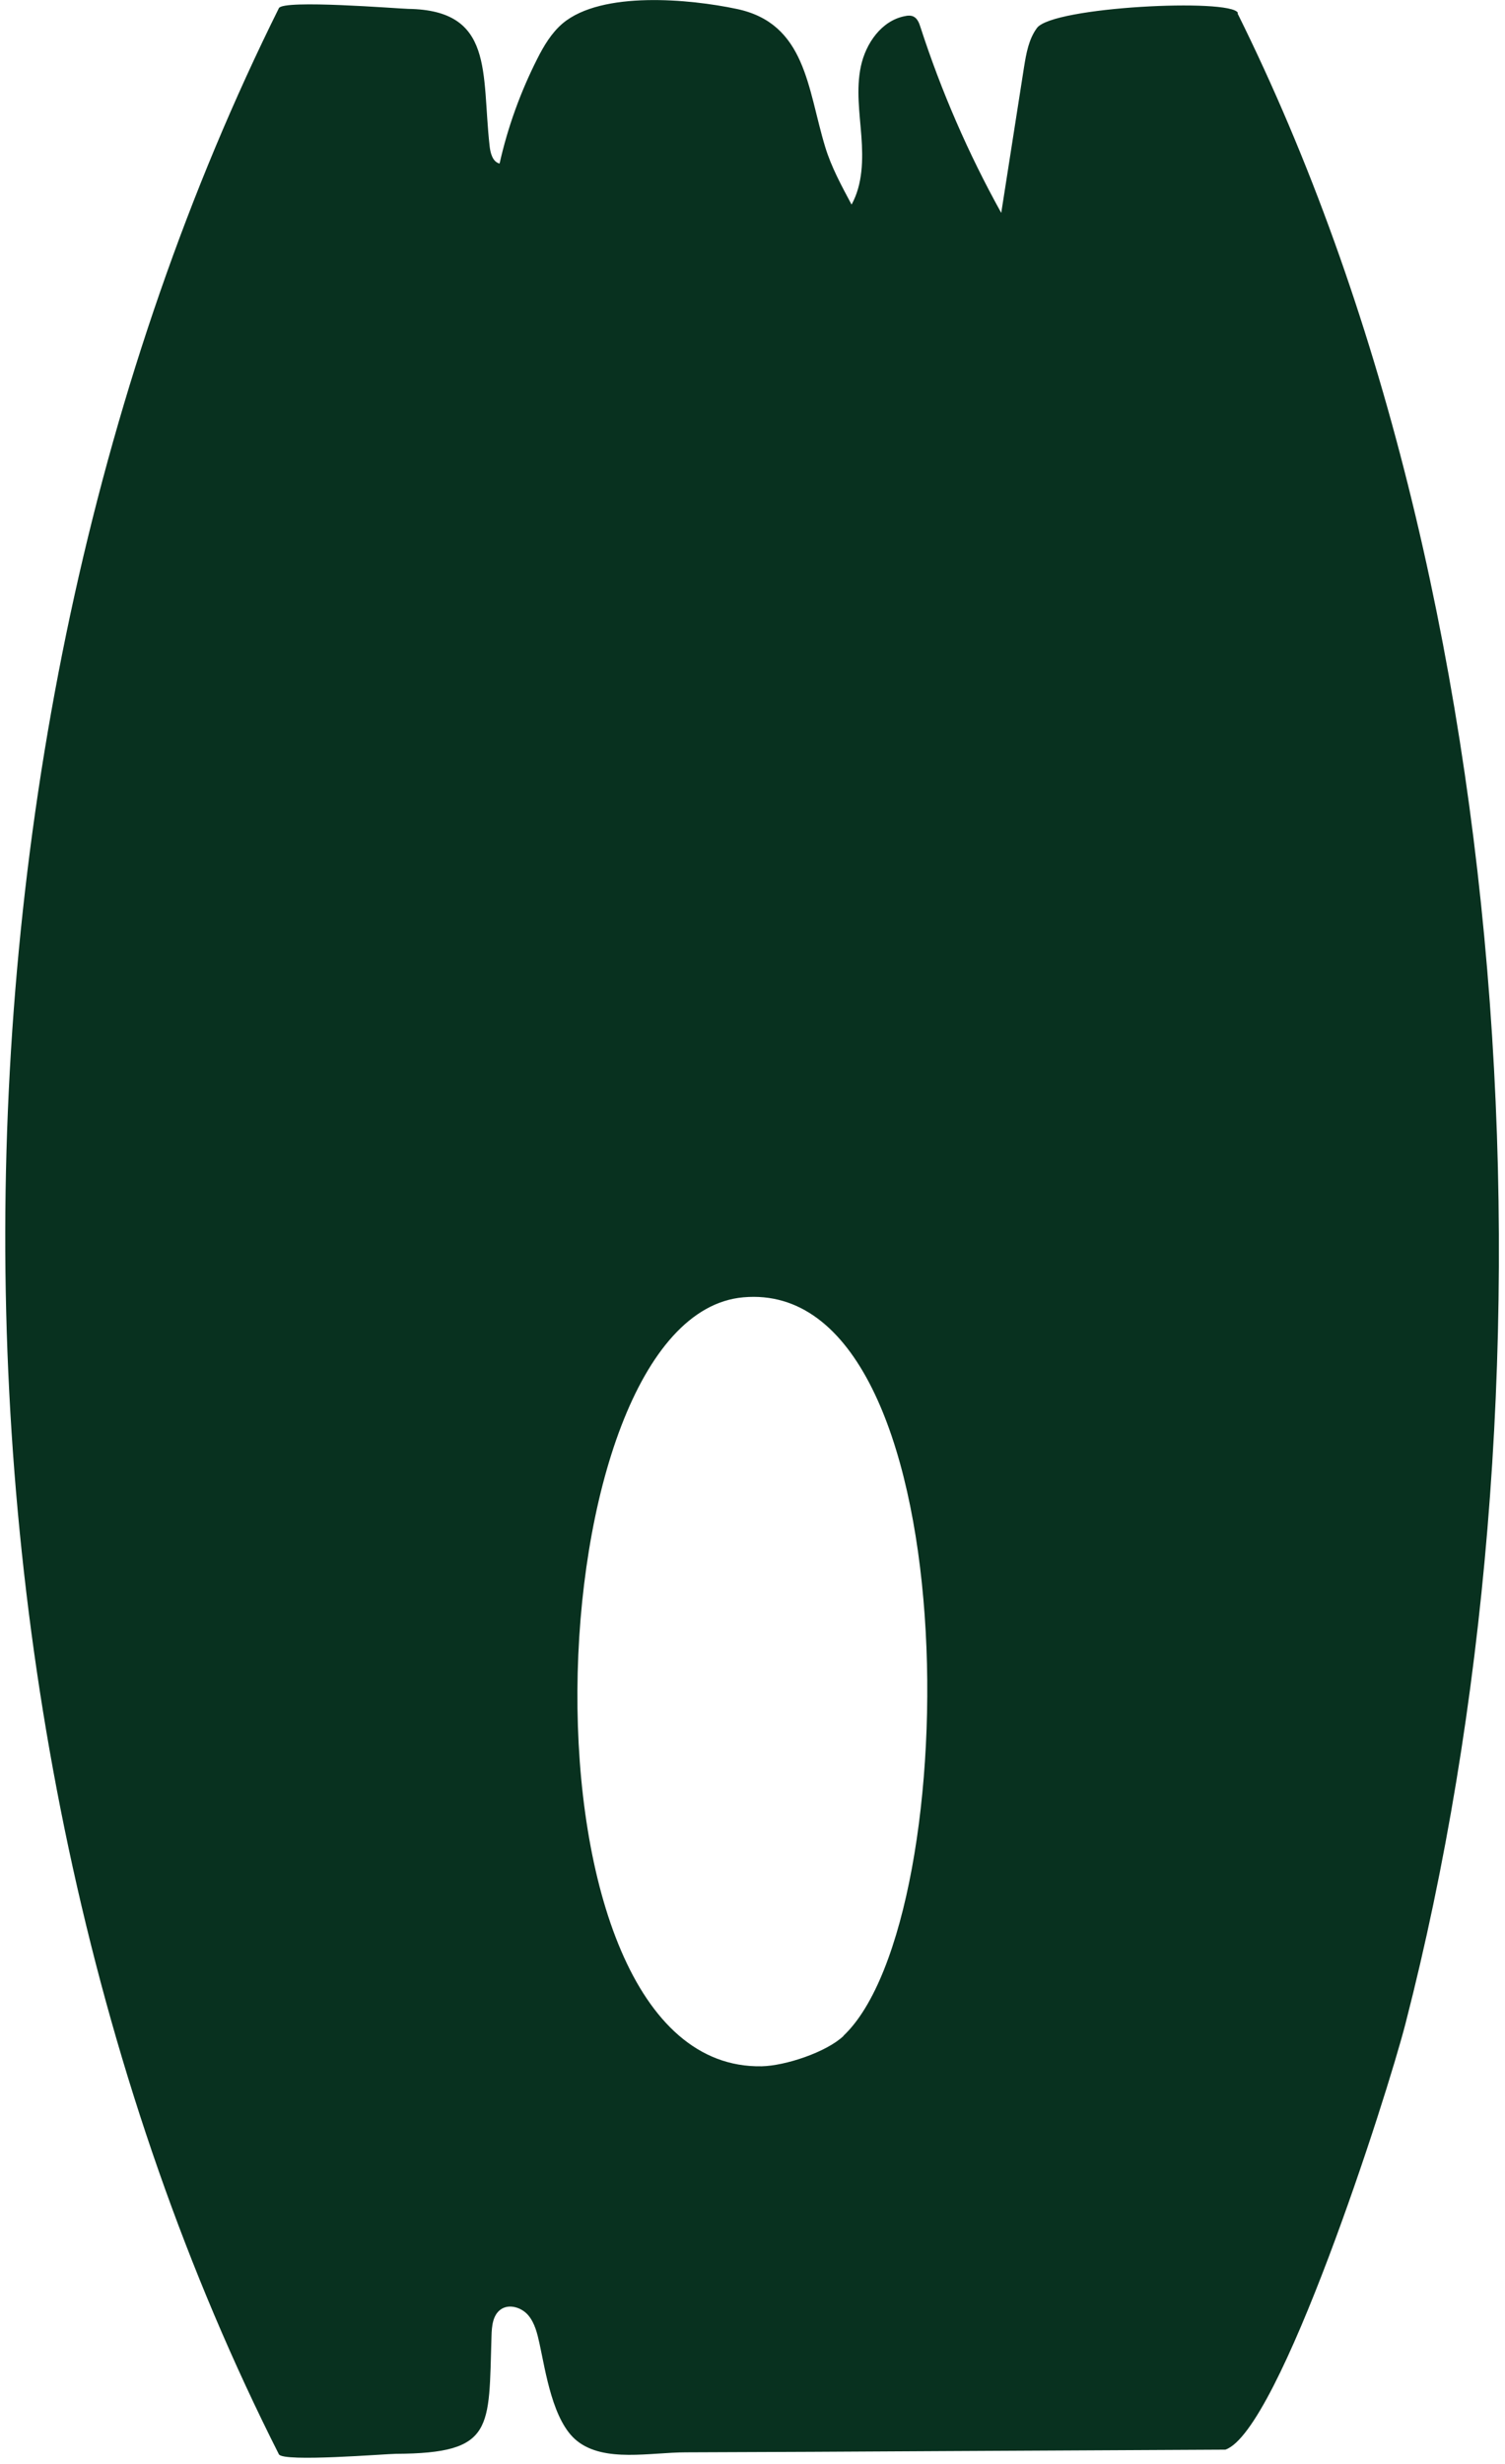
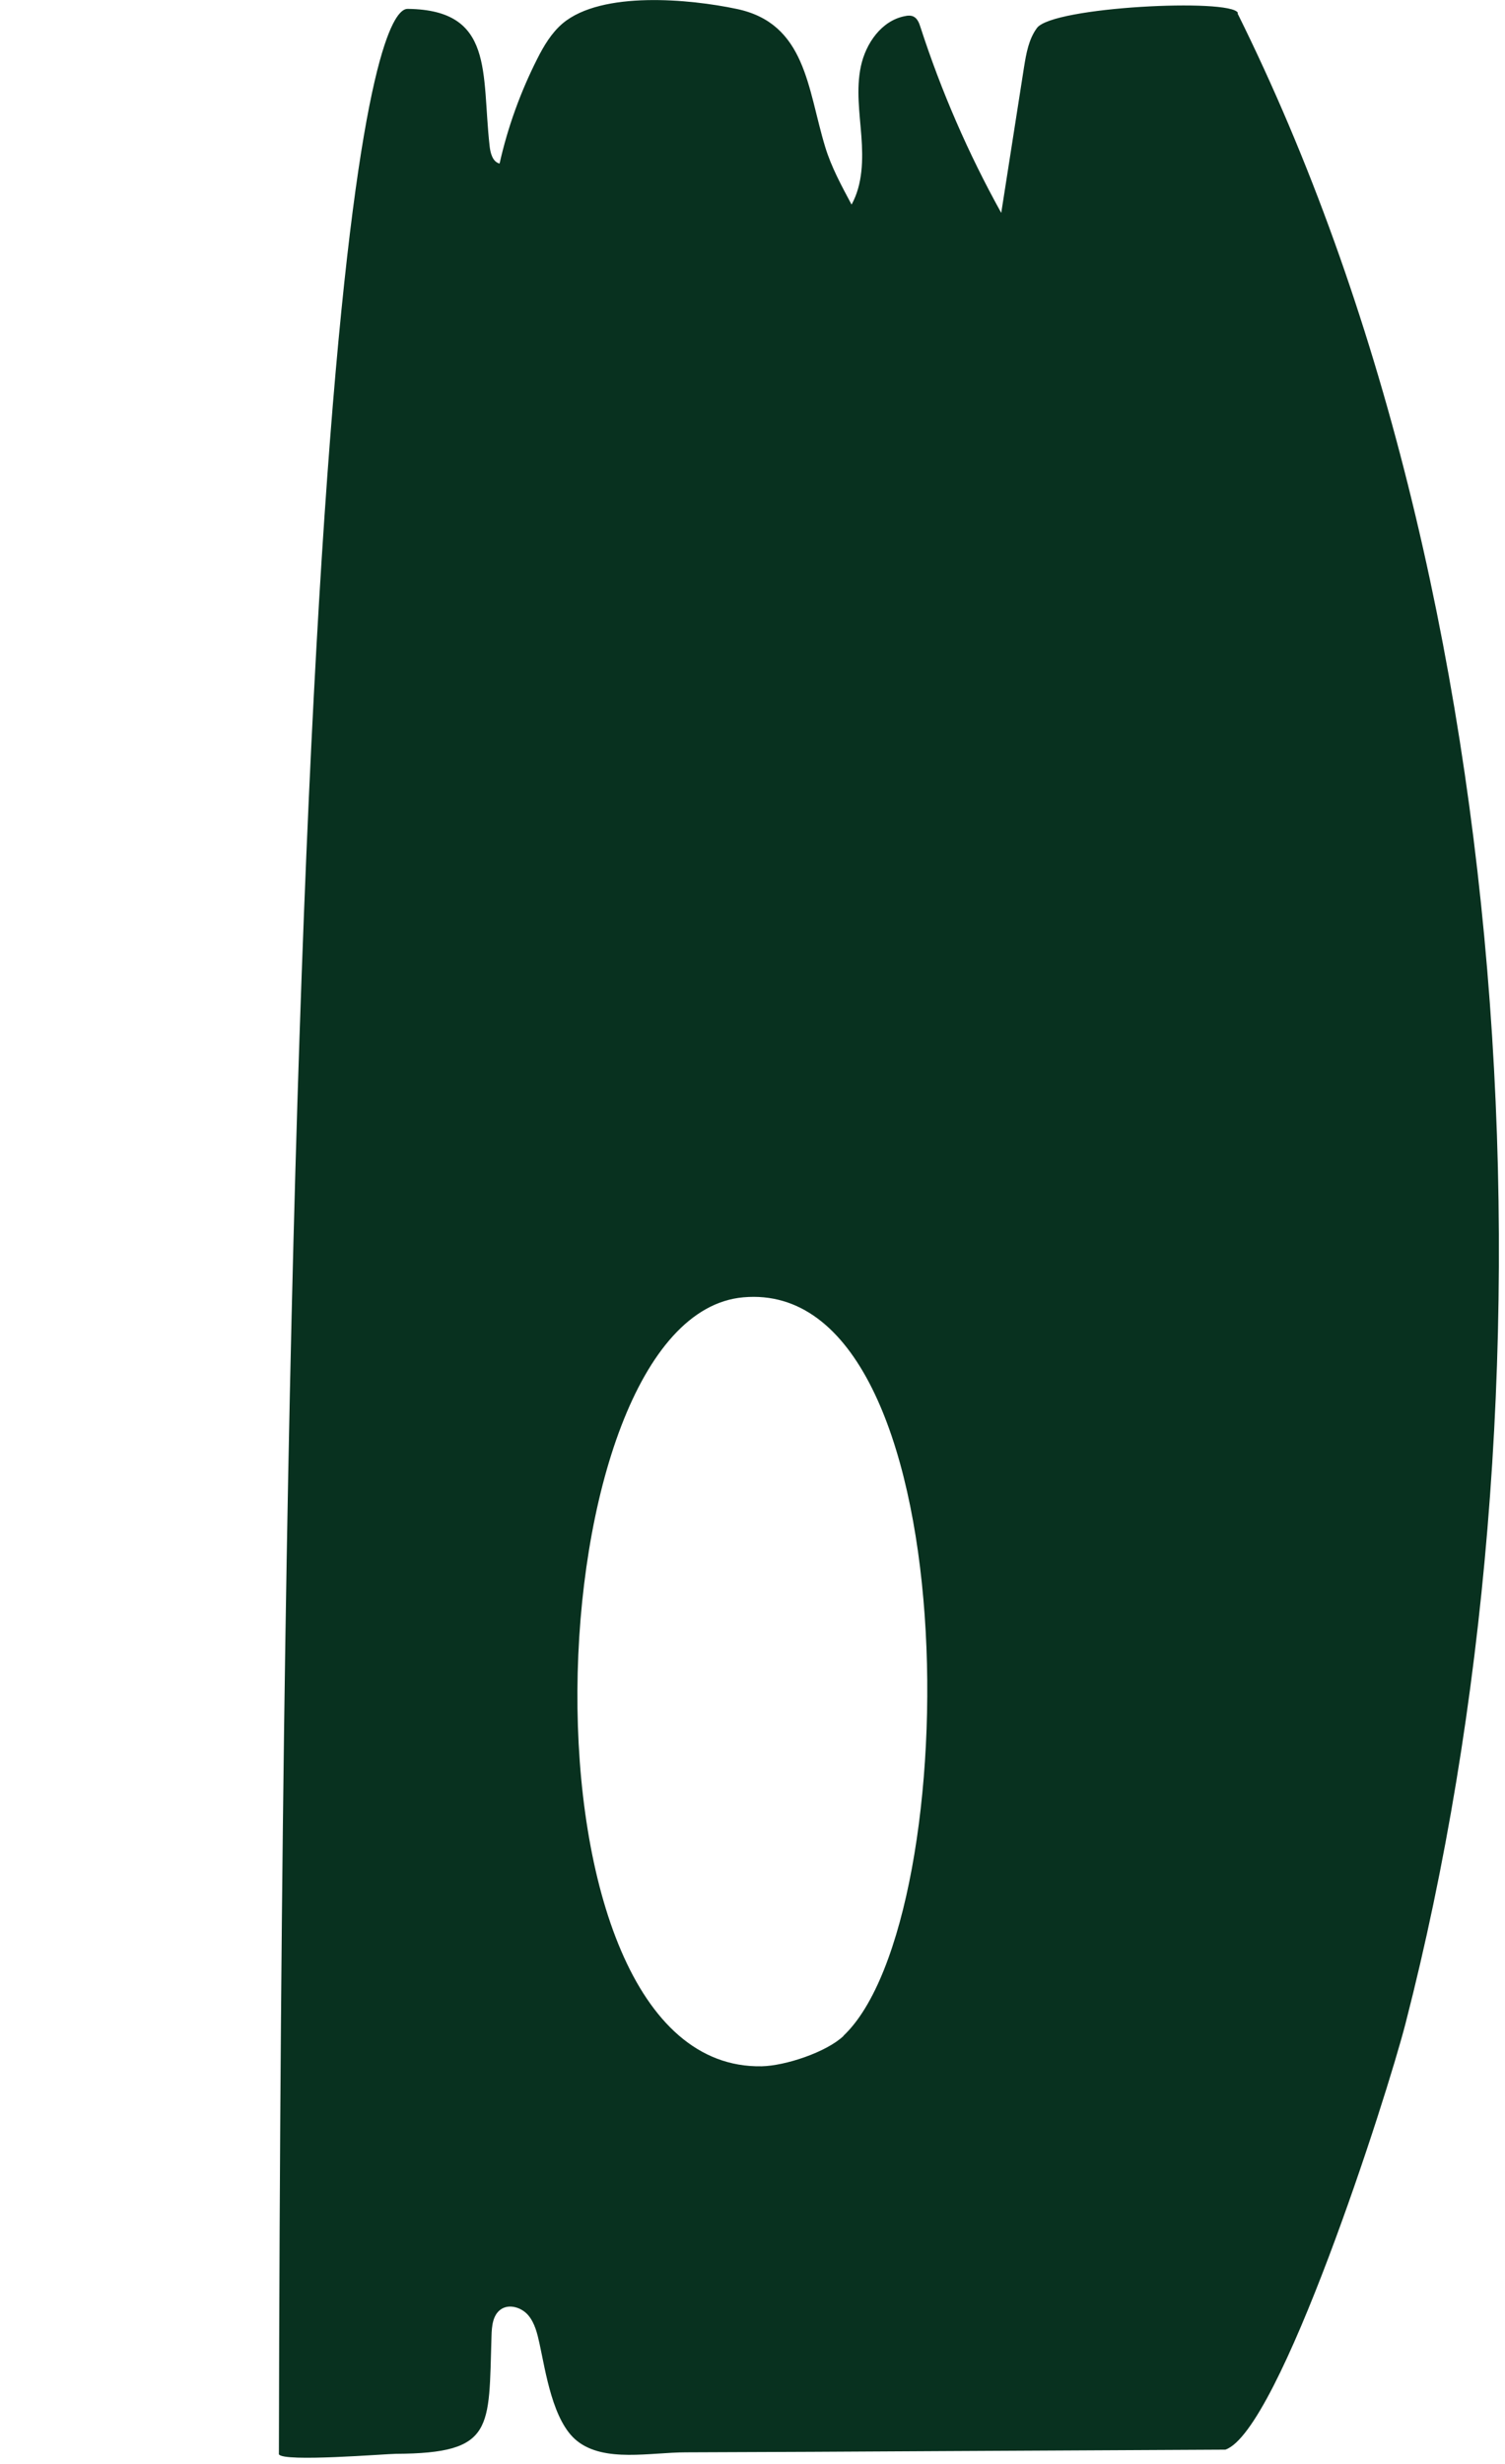
<svg xmlns="http://www.w3.org/2000/svg" width="234" height="383" viewBox="0 0 234 383" fill="none">
-   <path d="M192.425 2.102C237.25 92.423 243.457 217.65 218.55 314.466C215.58 326.05 198.899 377.934 190.521 380.782C175.706 380.858 160.929 380.934 146.114 381.01C132.975 381.086 119.798 381.162 106.659 381.2C101.137 381.2 93.977 382.833 89.712 379.415C85.942 376.414 84.837 368.666 83.885 364.298C83.542 362.741 83.161 361.108 82.133 359.892C81.105 358.677 79.163 358.069 77.868 358.981C76.611 359.854 76.459 361.601 76.421 363.121C75.963 377.516 76.916 381.352 61.606 381.428C60.121 381.428 44.011 382.757 43.364 381.504C-13.839 268.47 -12.887 114.377 43.364 1.266C44.049 -0.101 61.872 1.342 63.472 1.38C76.877 1.57 74.859 11.37 76.116 22.612C76.23 23.752 76.573 25.157 77.677 25.423C78.934 19.802 80.915 14.332 83.504 9.205C84.532 7.154 85.751 5.103 87.503 3.621C93.597 -1.468 107.307 -0.139 114.505 1.38C125.32 3.621 125.549 13.8 128.291 22.802C129.243 25.955 130.843 28.879 132.404 31.804C134.156 28.613 134.194 24.777 133.928 21.169C133.661 17.561 133.09 13.877 133.851 10.306C134.613 6.736 137.05 3.242 140.63 2.52C141.125 2.406 141.659 2.368 142.078 2.596C142.649 2.9 142.915 3.583 143.106 4.191C146.343 14.18 150.57 23.904 155.674 33.095C156.854 25.537 158.035 18.017 159.215 10.458C159.558 8.331 159.939 6.09 161.234 4.343C163.709 1.039 191.32 -0.291 192.463 1.988L192.425 2.102ZM131.147 316.441C150.418 298.247 150.723 198.545 115.571 201.659C82.819 204.546 78.591 321.91 118.427 321.189C122.083 321.113 128.443 319.024 131.147 316.479V316.441Z" fill="#08311F" />
+   <path d="M192.425 2.102C237.25 92.423 243.457 217.65 218.55 314.466C215.58 326.05 198.899 377.934 190.521 380.782C175.706 380.858 160.929 380.934 146.114 381.01C132.975 381.086 119.798 381.162 106.659 381.2C101.137 381.2 93.977 382.833 89.712 379.415C85.942 376.414 84.837 368.666 83.885 364.298C83.542 362.741 83.161 361.108 82.133 359.892C81.105 358.677 79.163 358.069 77.868 358.981C76.611 359.854 76.459 361.601 76.421 363.121C75.963 377.516 76.916 381.352 61.606 381.428C60.121 381.428 44.011 382.757 43.364 381.504C44.049 -0.101 61.872 1.342 63.472 1.38C76.877 1.57 74.859 11.37 76.116 22.612C76.23 23.752 76.573 25.157 77.677 25.423C78.934 19.802 80.915 14.332 83.504 9.205C84.532 7.154 85.751 5.103 87.503 3.621C93.597 -1.468 107.307 -0.139 114.505 1.38C125.32 3.621 125.549 13.8 128.291 22.802C129.243 25.955 130.843 28.879 132.404 31.804C134.156 28.613 134.194 24.777 133.928 21.169C133.661 17.561 133.09 13.877 133.851 10.306C134.613 6.736 137.05 3.242 140.63 2.52C141.125 2.406 141.659 2.368 142.078 2.596C142.649 2.9 142.915 3.583 143.106 4.191C146.343 14.18 150.57 23.904 155.674 33.095C156.854 25.537 158.035 18.017 159.215 10.458C159.558 8.331 159.939 6.09 161.234 4.343C163.709 1.039 191.32 -0.291 192.463 1.988L192.425 2.102ZM131.147 316.441C150.418 298.247 150.723 198.545 115.571 201.659C82.819 204.546 78.591 321.91 118.427 321.189C122.083 321.113 128.443 319.024 131.147 316.479V316.441Z" fill="#08311F" />
</svg>